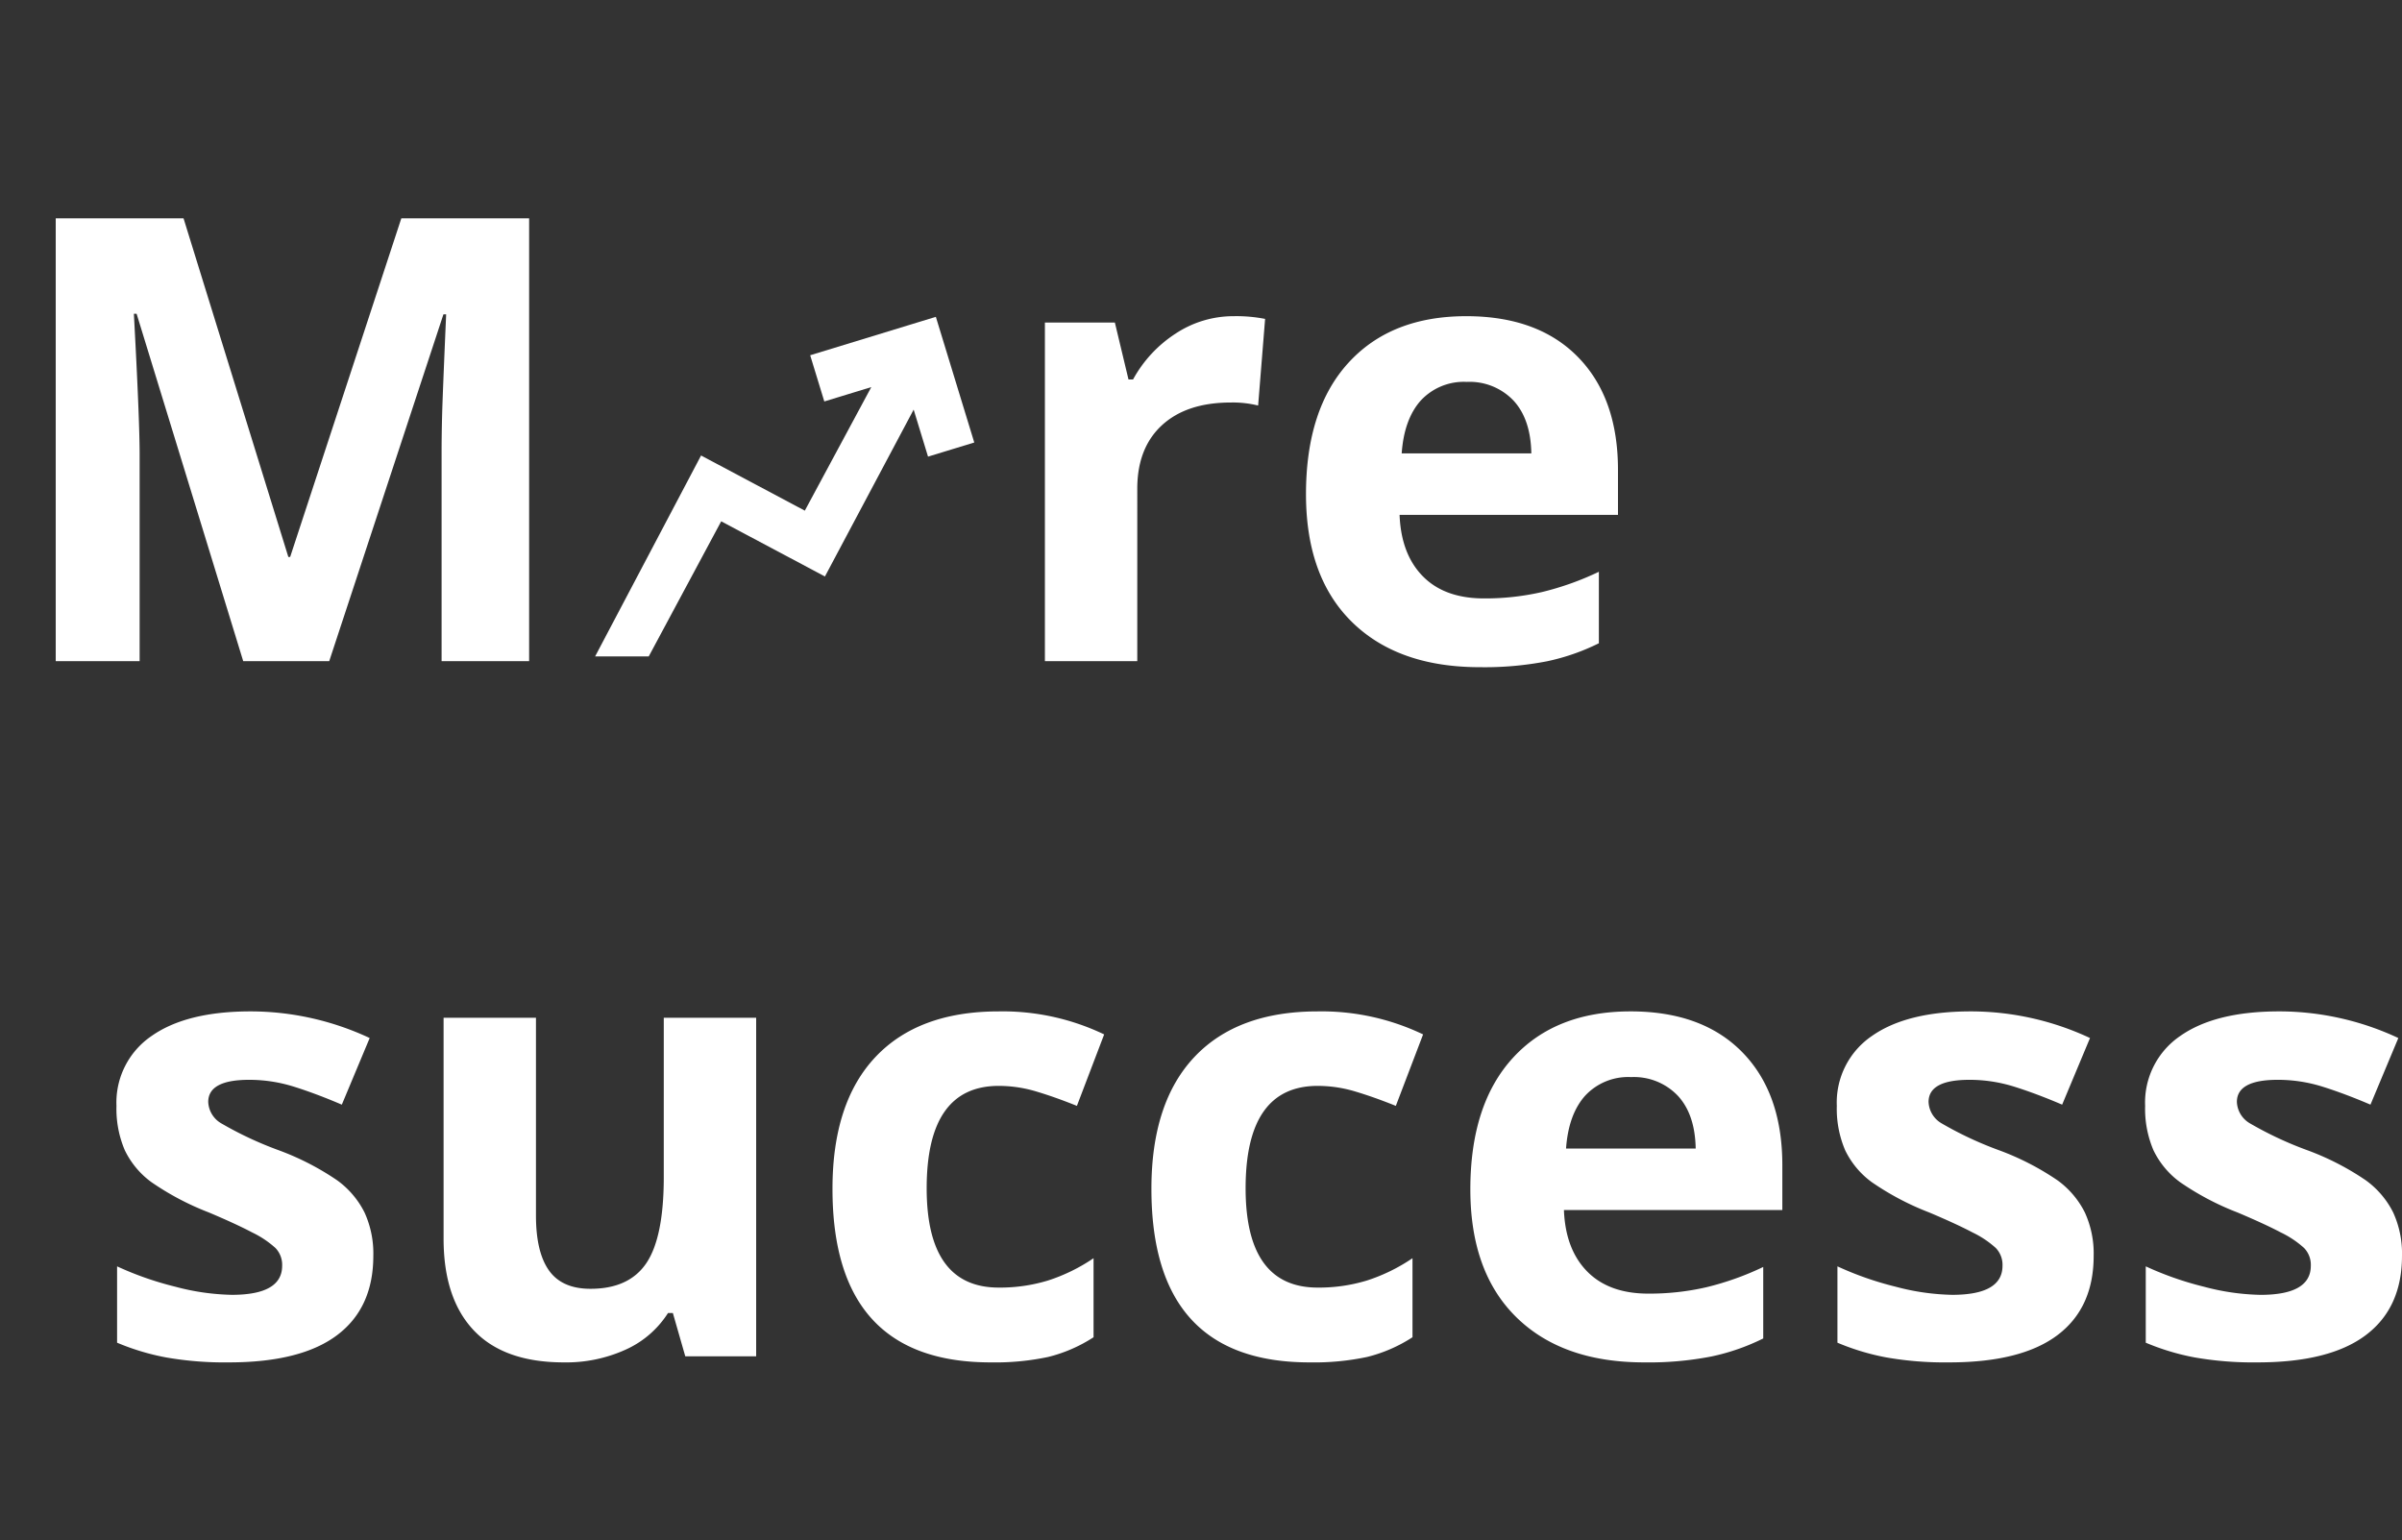
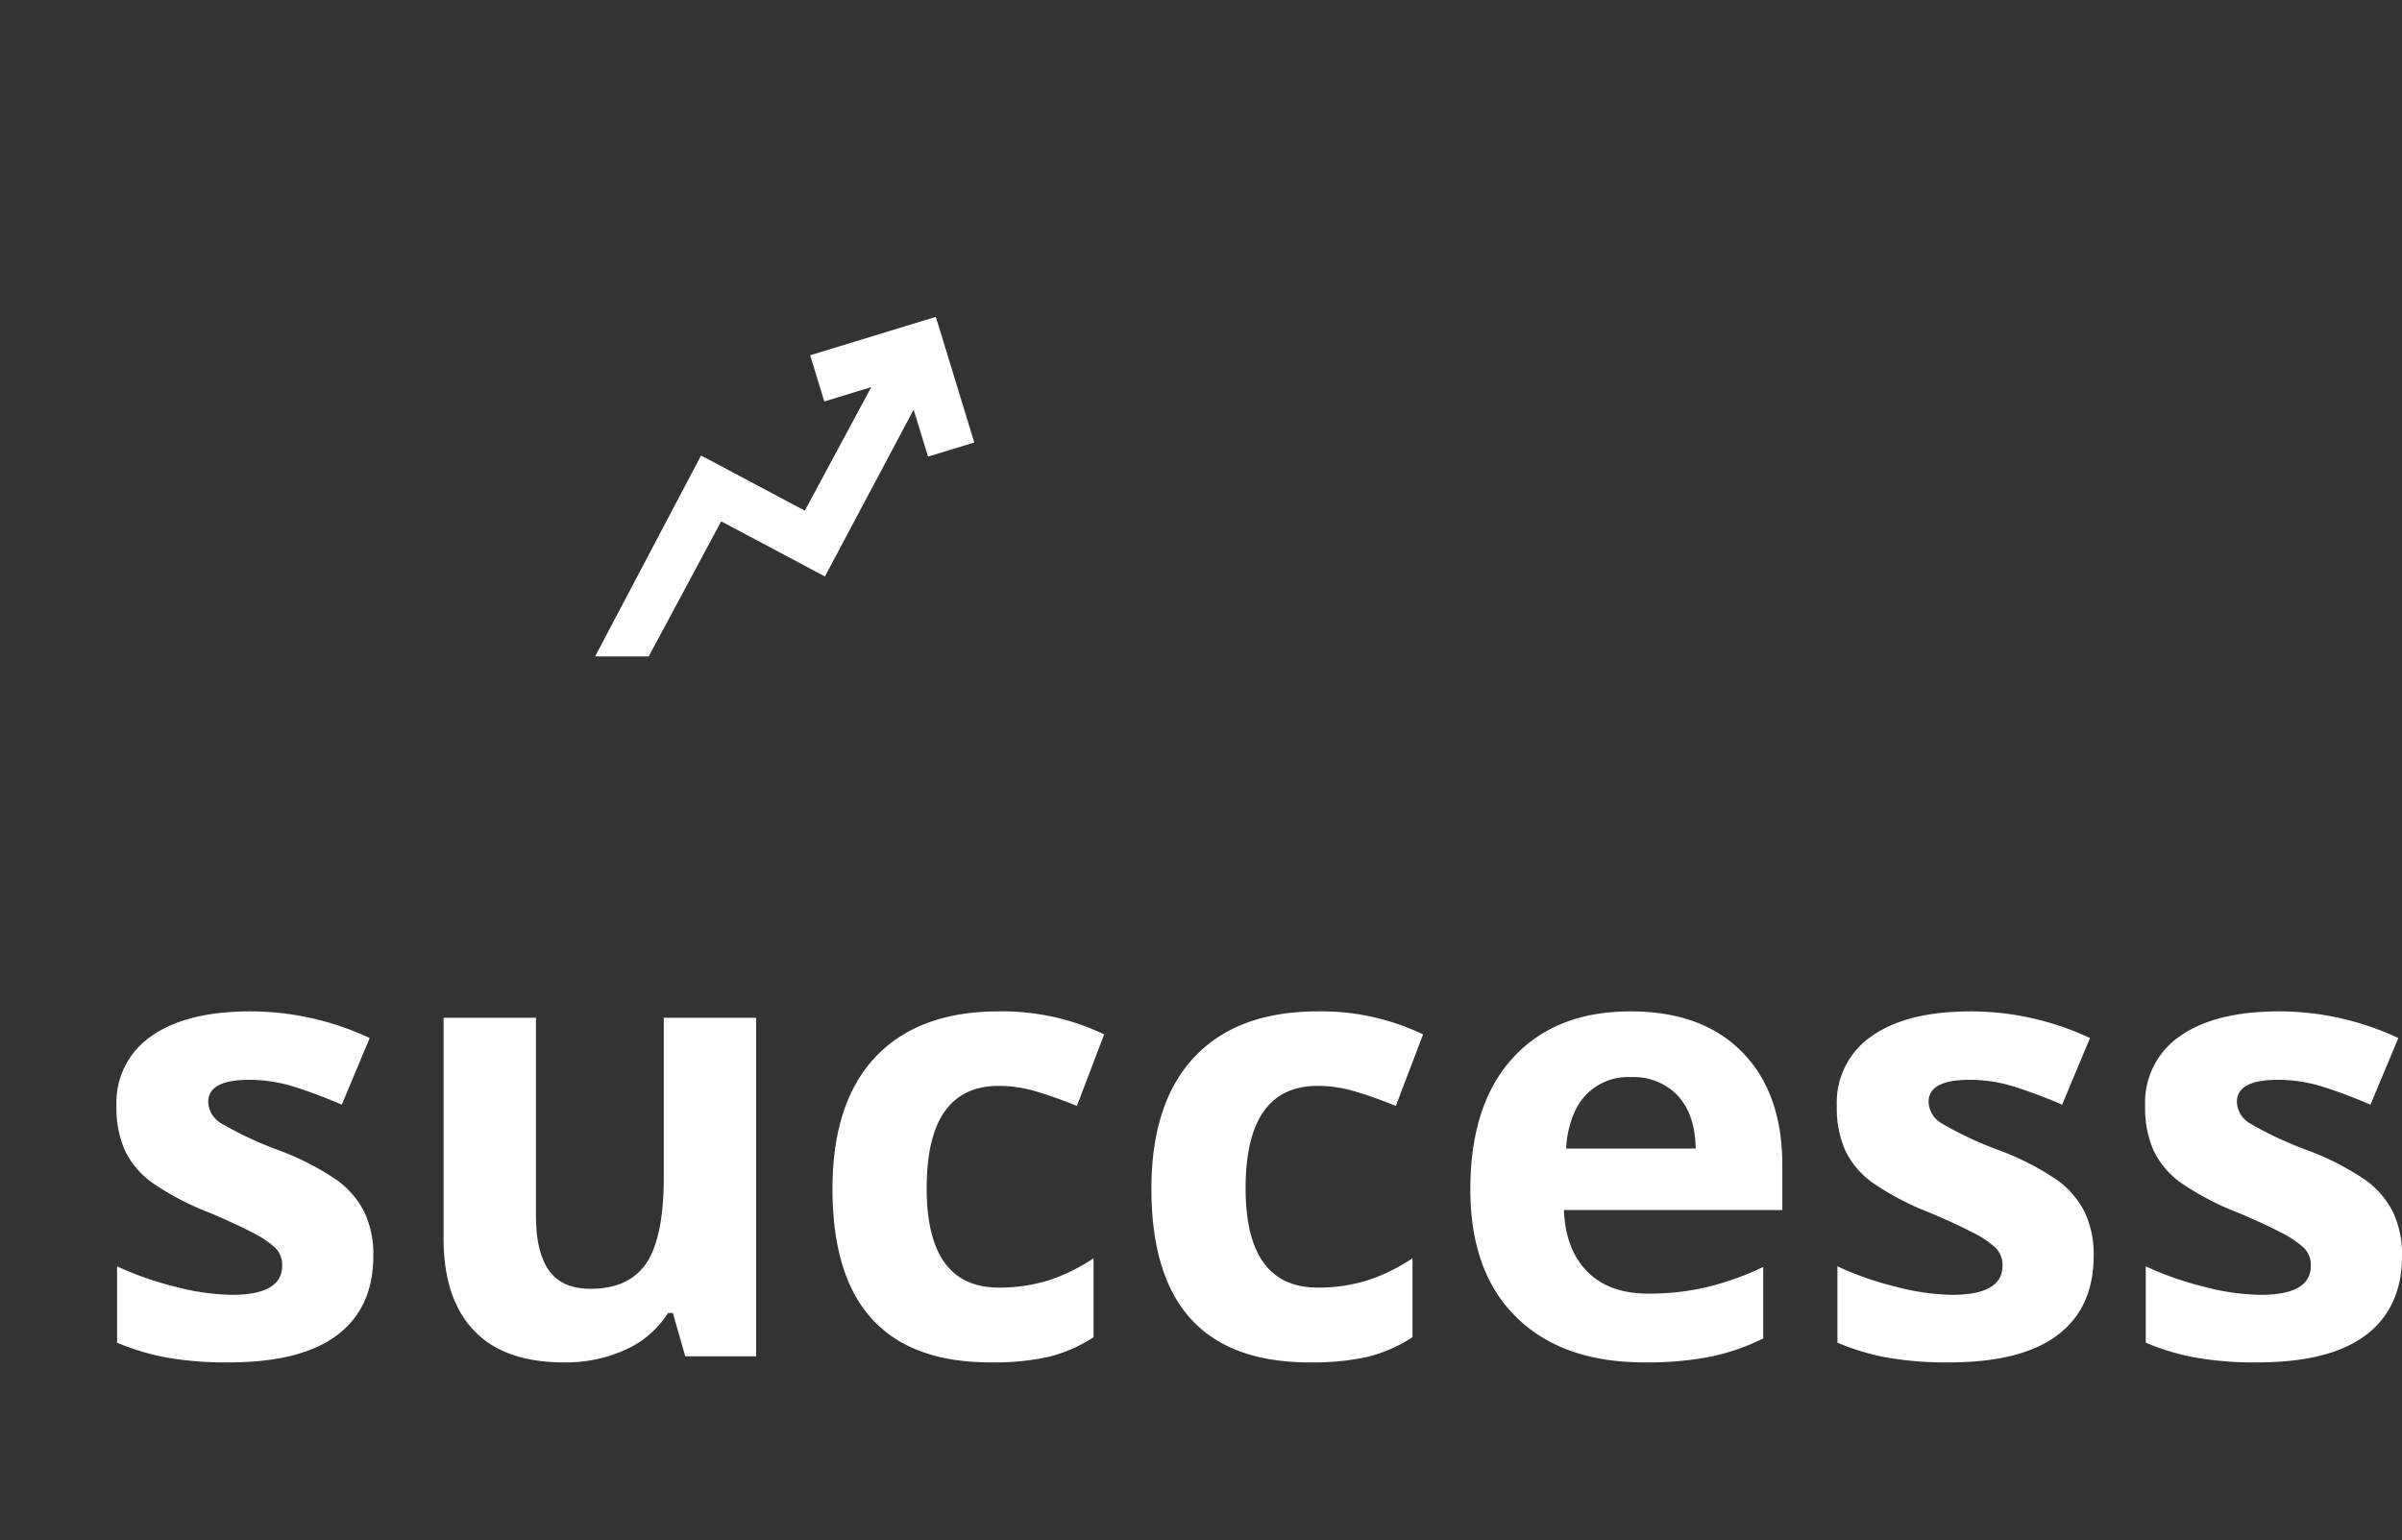
<svg xmlns="http://www.w3.org/2000/svg" width="352.384" height="226" viewBox="0 0 352.384 226">
  <rect x="0" y="0" width="352.384" height="226" fill="#333333" stroke="none" />
  <g id="More_successs_-_mobile" data-name="More successs - mobile" transform="translate(-20 -76)">
-     <rect id="Rechteck_1063" data-name="Rechteck 1063" width="345" height="226" transform="translate(20 76)" fill="none" />
    <g id="Gruppe_21424" data-name="Gruppe 21424">
      <path id="Pfad_25473" data-name="Pfad 25473" d="M41.768-14.752q0,7.643-5.31,11.642t-15.885,4A49.893,49.893,0,0,1,11.331.156,34.958,34.958,0,0,1,4.177-2V-13.2a47.243,47.243,0,0,0,8.509,2.977,34.455,34.455,0,0,0,8.331,1.2q7.376,0,7.376-4.266a3.56,3.56,0,0,0-.978-2.6,14.173,14.173,0,0,0-3.377-2.266q-2.4-1.266-6.4-2.955a40.194,40.194,0,0,1-8.42-4.443,12.508,12.508,0,0,1-3.91-4.688,15.474,15.474,0,0,1-1.222-6.51A11.8,11.8,0,0,1,9.22-46.989q5.132-3.621,14.552-3.621A41.305,41.305,0,0,1,41.234-46.7l-4.088,9.775q-3.732-1.6-6.976-2.622a21.906,21.906,0,0,0-6.621-1.022q-6,0-6,3.244a3.813,3.813,0,0,0,1.933,3.155,52.564,52.564,0,0,0,8.465,3.955,39.324,39.324,0,0,1,8.531,4.4,13.01,13.01,0,0,1,4,4.71A14.473,14.473,0,0,1,41.768-14.752ZM87.534,0,85.712-6.354H85A14.3,14.3,0,0,1,78.825-1,21.087,21.087,0,0,1,69.716.889q-8.753,0-13.2-4.688T52.076-17.285V-49.677H65.628v29.015q0,5.376,1.911,8.065t6.087,2.688q5.687,0,8.22-3.8t2.533-12.6V-49.677H97.932V0Zm44.789.889q-23.194,0-23.194-25.46,0-12.664,6.31-19.351t18.084-6.687a34.476,34.476,0,0,1,15.463,3.377l-4,10.486q-3.2-1.289-5.954-2.111a19.184,19.184,0,0,0-5.51-.822q-10.575,0-10.575,15.019,0,14.574,10.575,14.574a24.112,24.112,0,0,0,7.243-1.044,26.15,26.15,0,0,0,6.665-3.266V-2.8A21.842,21.842,0,0,1,140.788.089,37.356,37.356,0,0,1,132.323.889Zm46.789,0q-23.194,0-23.194-25.46,0-12.664,6.31-19.351t18.084-6.687a34.476,34.476,0,0,1,15.463,3.377l-4,10.486q-3.2-1.289-5.954-2.111a19.184,19.184,0,0,0-5.51-.822q-10.575,0-10.575,15.019,0,14.574,10.575,14.574a24.112,24.112,0,0,0,7.243-1.044,26.15,26.15,0,0,0,6.665-3.266V-2.8A21.842,21.842,0,0,1,187.576.089,37.356,37.356,0,0,1,179.112.889ZM226.3-40.968a8.6,8.6,0,0,0-6.754,2.733q-2.444,2.733-2.8,7.754h19.018q-.089-5.021-2.622-7.754A8.876,8.876,0,0,0,226.3-40.968ZM228.211.889q-12,0-18.751-6.621t-6.754-18.751q0-12.486,6.243-19.306t17.262-6.821q10.531,0,16.4,6t5.865,16.574v6.576H216.436q.222,5.776,3.421,9.02T228.833-9.2a37.261,37.261,0,0,0,8.487-.933,42.465,42.465,0,0,0,8.354-2.977V-2.622a31.822,31.822,0,0,1-7.6,2.644A47.906,47.906,0,0,1,228.211.889ZM294.15-14.752q0,7.643-5.31,11.642t-15.885,4a49.893,49.893,0,0,1-9.242-.733A34.958,34.958,0,0,1,256.56-2V-13.2a47.243,47.243,0,0,0,8.509,2.977,34.455,34.455,0,0,0,8.331,1.2q7.376,0,7.376-4.266a3.56,3.56,0,0,0-.978-2.6,14.173,14.173,0,0,0-3.377-2.266q-2.4-1.266-6.4-2.955a40.194,40.194,0,0,1-8.42-4.443,12.508,12.508,0,0,1-3.91-4.688,15.474,15.474,0,0,1-1.222-6.51A11.8,11.8,0,0,1,261.6-46.989q5.132-3.621,14.552-3.621a41.305,41.305,0,0,1,17.462,3.91l-4.088,9.775q-3.732-1.6-6.976-2.622a21.906,21.906,0,0,0-6.621-1.022q-6,0-6,3.244a3.813,3.813,0,0,0,1.933,3.155,52.564,52.564,0,0,0,8.465,3.955,39.324,39.324,0,0,1,8.531,4.4,13.01,13.01,0,0,1,4,4.71A14.474,14.474,0,0,1,294.15-14.752Zm45.233,0q0,7.643-5.31,11.642t-15.885,4a49.893,49.893,0,0,1-9.242-.733A34.958,34.958,0,0,1,301.793-2V-13.2A47.243,47.243,0,0,0,310.3-10.22a34.455,34.455,0,0,0,8.331,1.2q7.376,0,7.376-4.266a3.56,3.56,0,0,0-.978-2.6,14.173,14.173,0,0,0-3.377-2.266q-2.4-1.266-6.4-2.955a40.194,40.194,0,0,1-8.42-4.443,12.508,12.508,0,0,1-3.91-4.688,15.474,15.474,0,0,1-1.222-6.51,11.8,11.8,0,0,1,5.132-10.242q5.132-3.621,14.552-3.621a41.305,41.305,0,0,1,17.462,3.91l-4.088,9.775q-3.732-1.6-6.976-2.622a21.906,21.906,0,0,0-6.621-1.022q-6,0-6,3.244a3.813,3.813,0,0,0,1.933,3.155,52.564,52.564,0,0,0,8.465,3.955,39.324,39.324,0,0,1,8.531,4.4,13.01,13.01,0,0,1,4,4.71A14.474,14.474,0,0,1,339.384-14.752Z" transform="translate(33 275)" fill="#fff" />
-       <path id="Pfad_25472" data-name="Pfad 25472" d="M35.68,0,20.04-50.965h-.4q.844,15.552.844,20.75V0H8.176V-64.962H26.927L42.3-15.285h.267L58.875-64.962H77.625V0H64.784V-30.748q0-2.177.067-5.021t.6-15.107h-.4L48.3,0ZM181.019-50.61a21.856,21.856,0,0,1,4.577.4L184.573-37.5a15.525,15.525,0,0,0-4-.444q-6.487,0-10.109,3.333t-3.621,9.331V0H153.292V-49.677h10.264l2,8.354h.667a18.674,18.674,0,0,1,6.243-6.732A15.394,15.394,0,0,1,181.019-50.61Zm34.169,9.642a8.6,8.6,0,0,0-6.754,2.733q-2.444,2.733-2.8,7.754h19.018q-.089-5.021-2.622-7.754A8.876,8.876,0,0,0,215.188-40.968ZM217.1.889q-12,0-18.751-6.621t-6.754-18.751q0-12.486,6.243-19.306T215.1-50.61q10.531,0,16.4,6t5.865,16.574v6.576H205.324q.222,5.776,3.421,9.02T217.721-9.2a37.261,37.261,0,0,0,8.487-.933,42.465,42.465,0,0,0,8.354-2.977V-2.622a31.822,31.822,0,0,1-7.6,2.644A47.906,47.906,0,0,1,217.1.889Z" transform="translate(20 173)" fill="#fff" />
    </g>
    <path id="trending_up_FILL0_wght400_GRAD0_opsz24" d="M86.444-685.737,80-687.708l22.544-22.7,12.186,12.186,15.842-15.689H122.65V-720h18.279v18.279h-6.093v-7.921L114.73-689.536l-12.186-12.186Z" transform="translate(232.698 852.854) rotate(-17)" fill="#fff" stroke="#fff" stroke-width="1" />
  </g>
</svg>